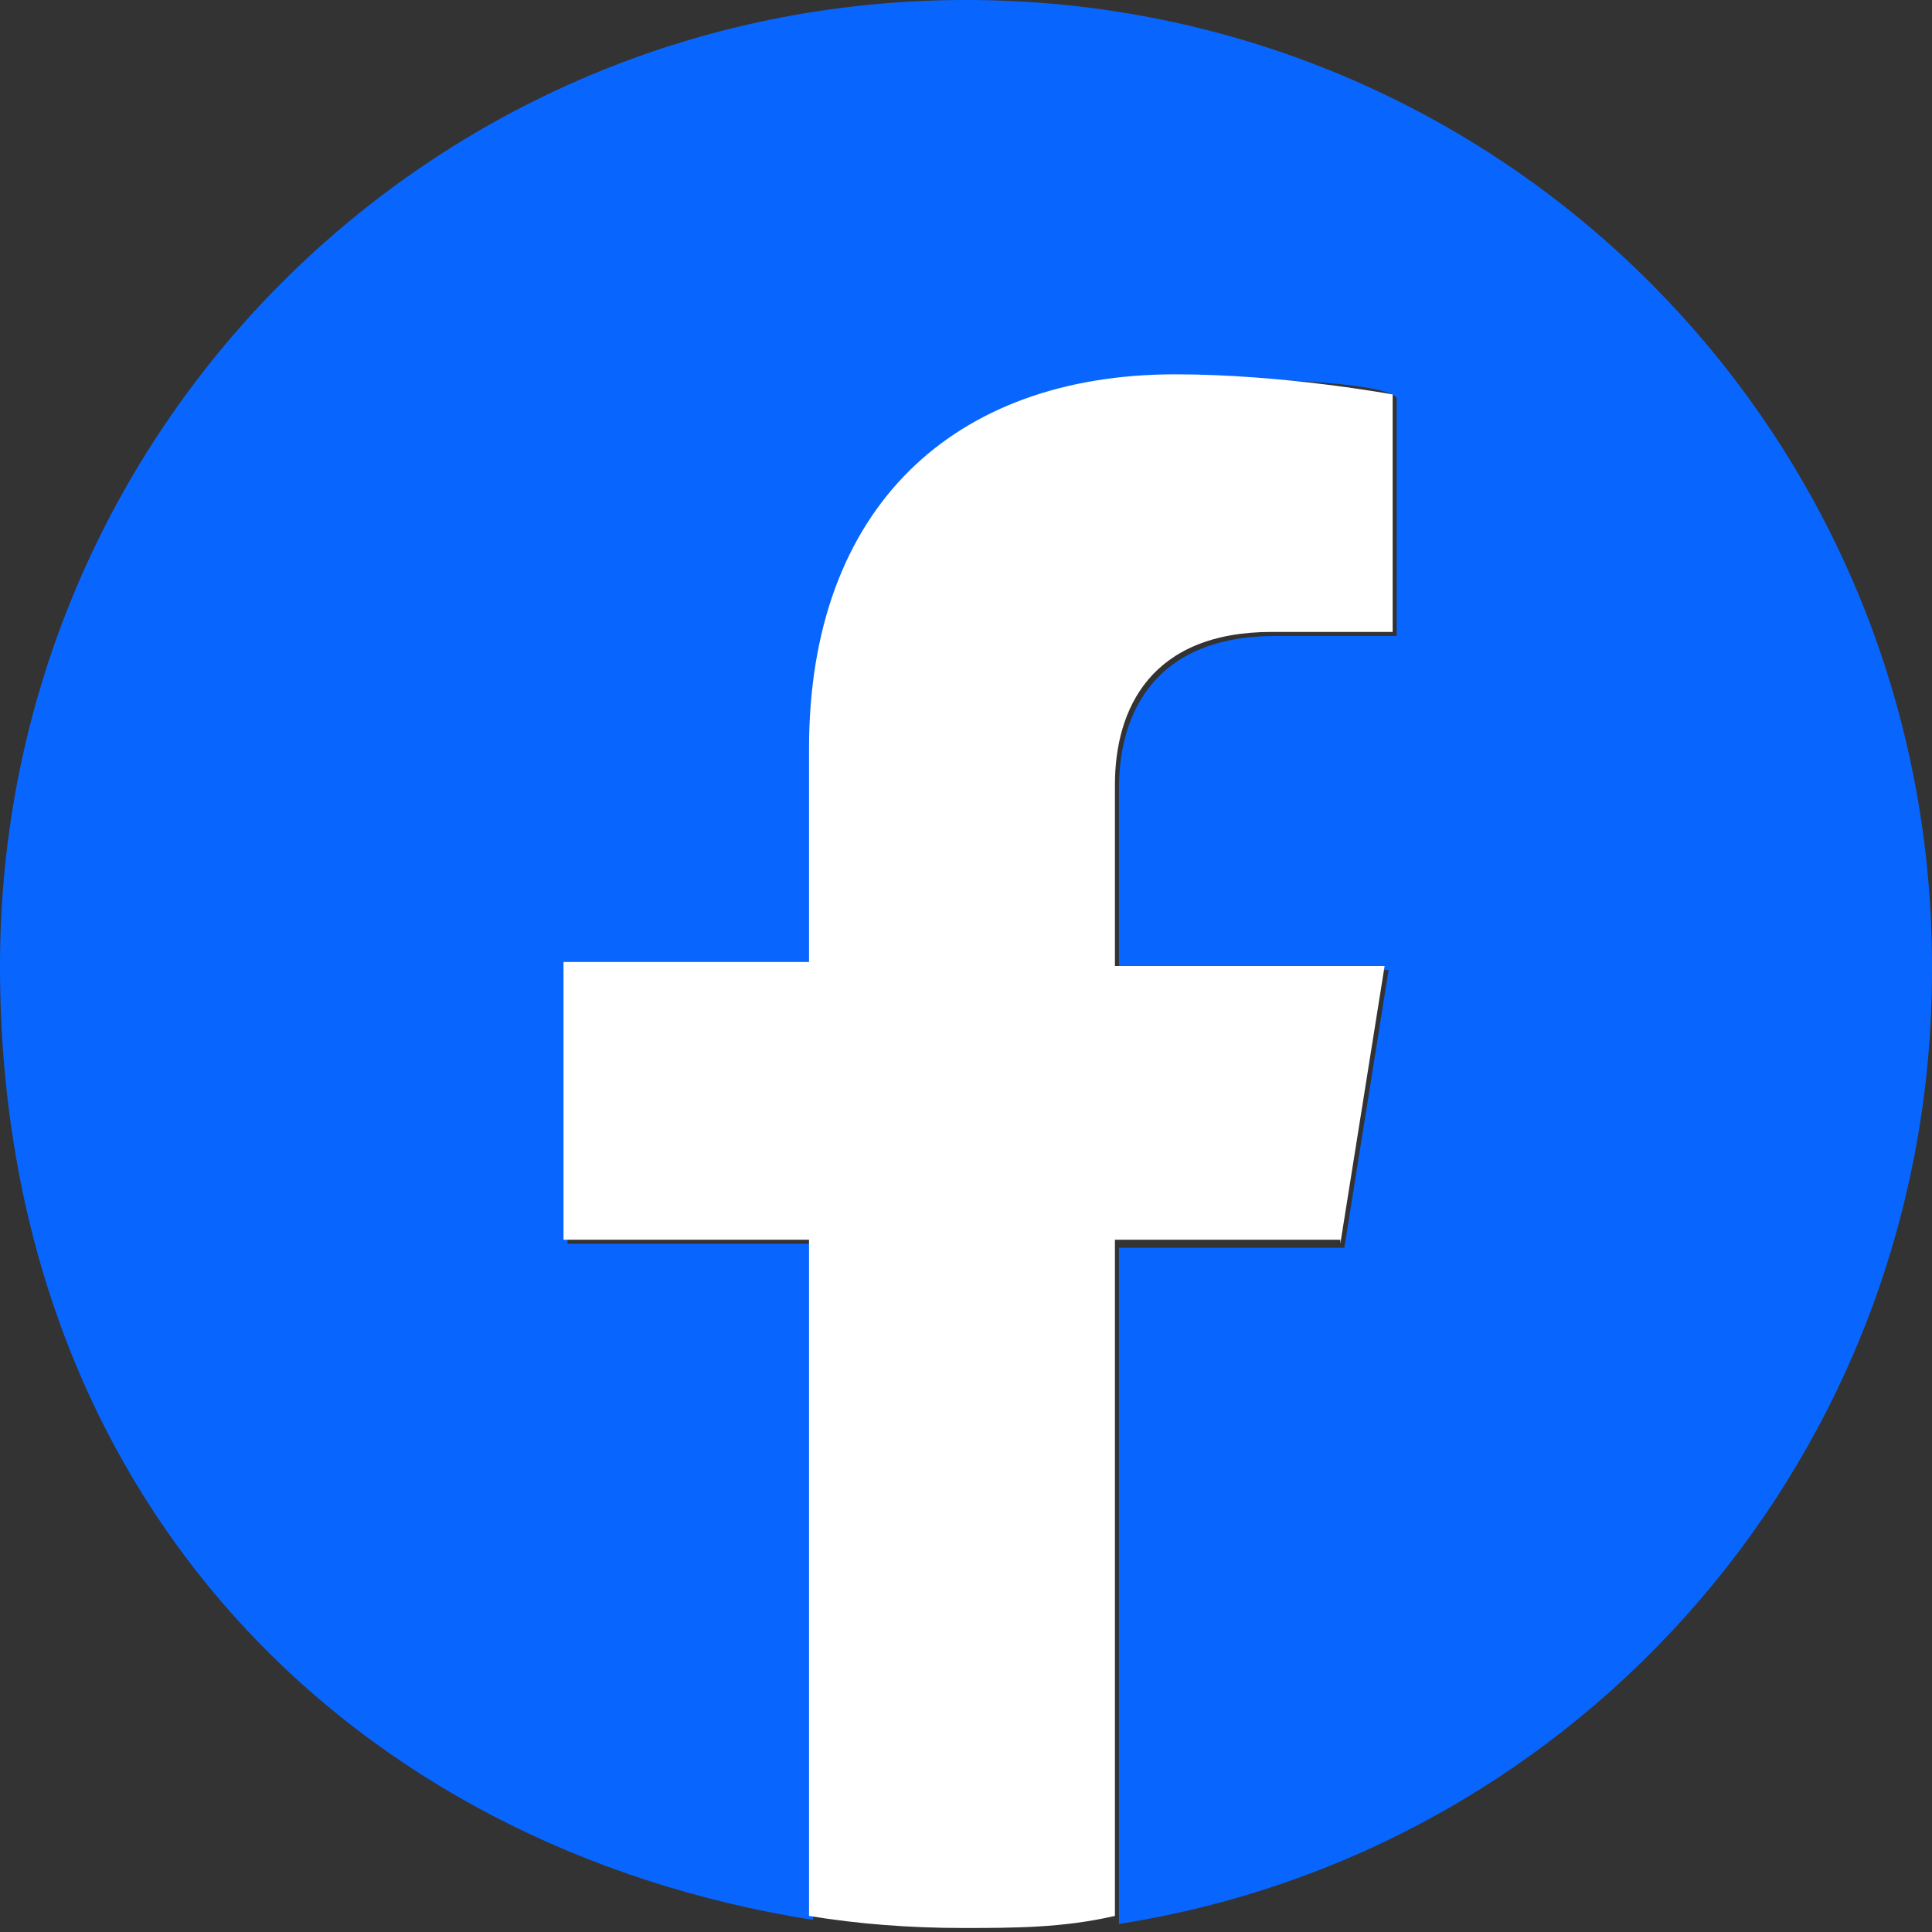
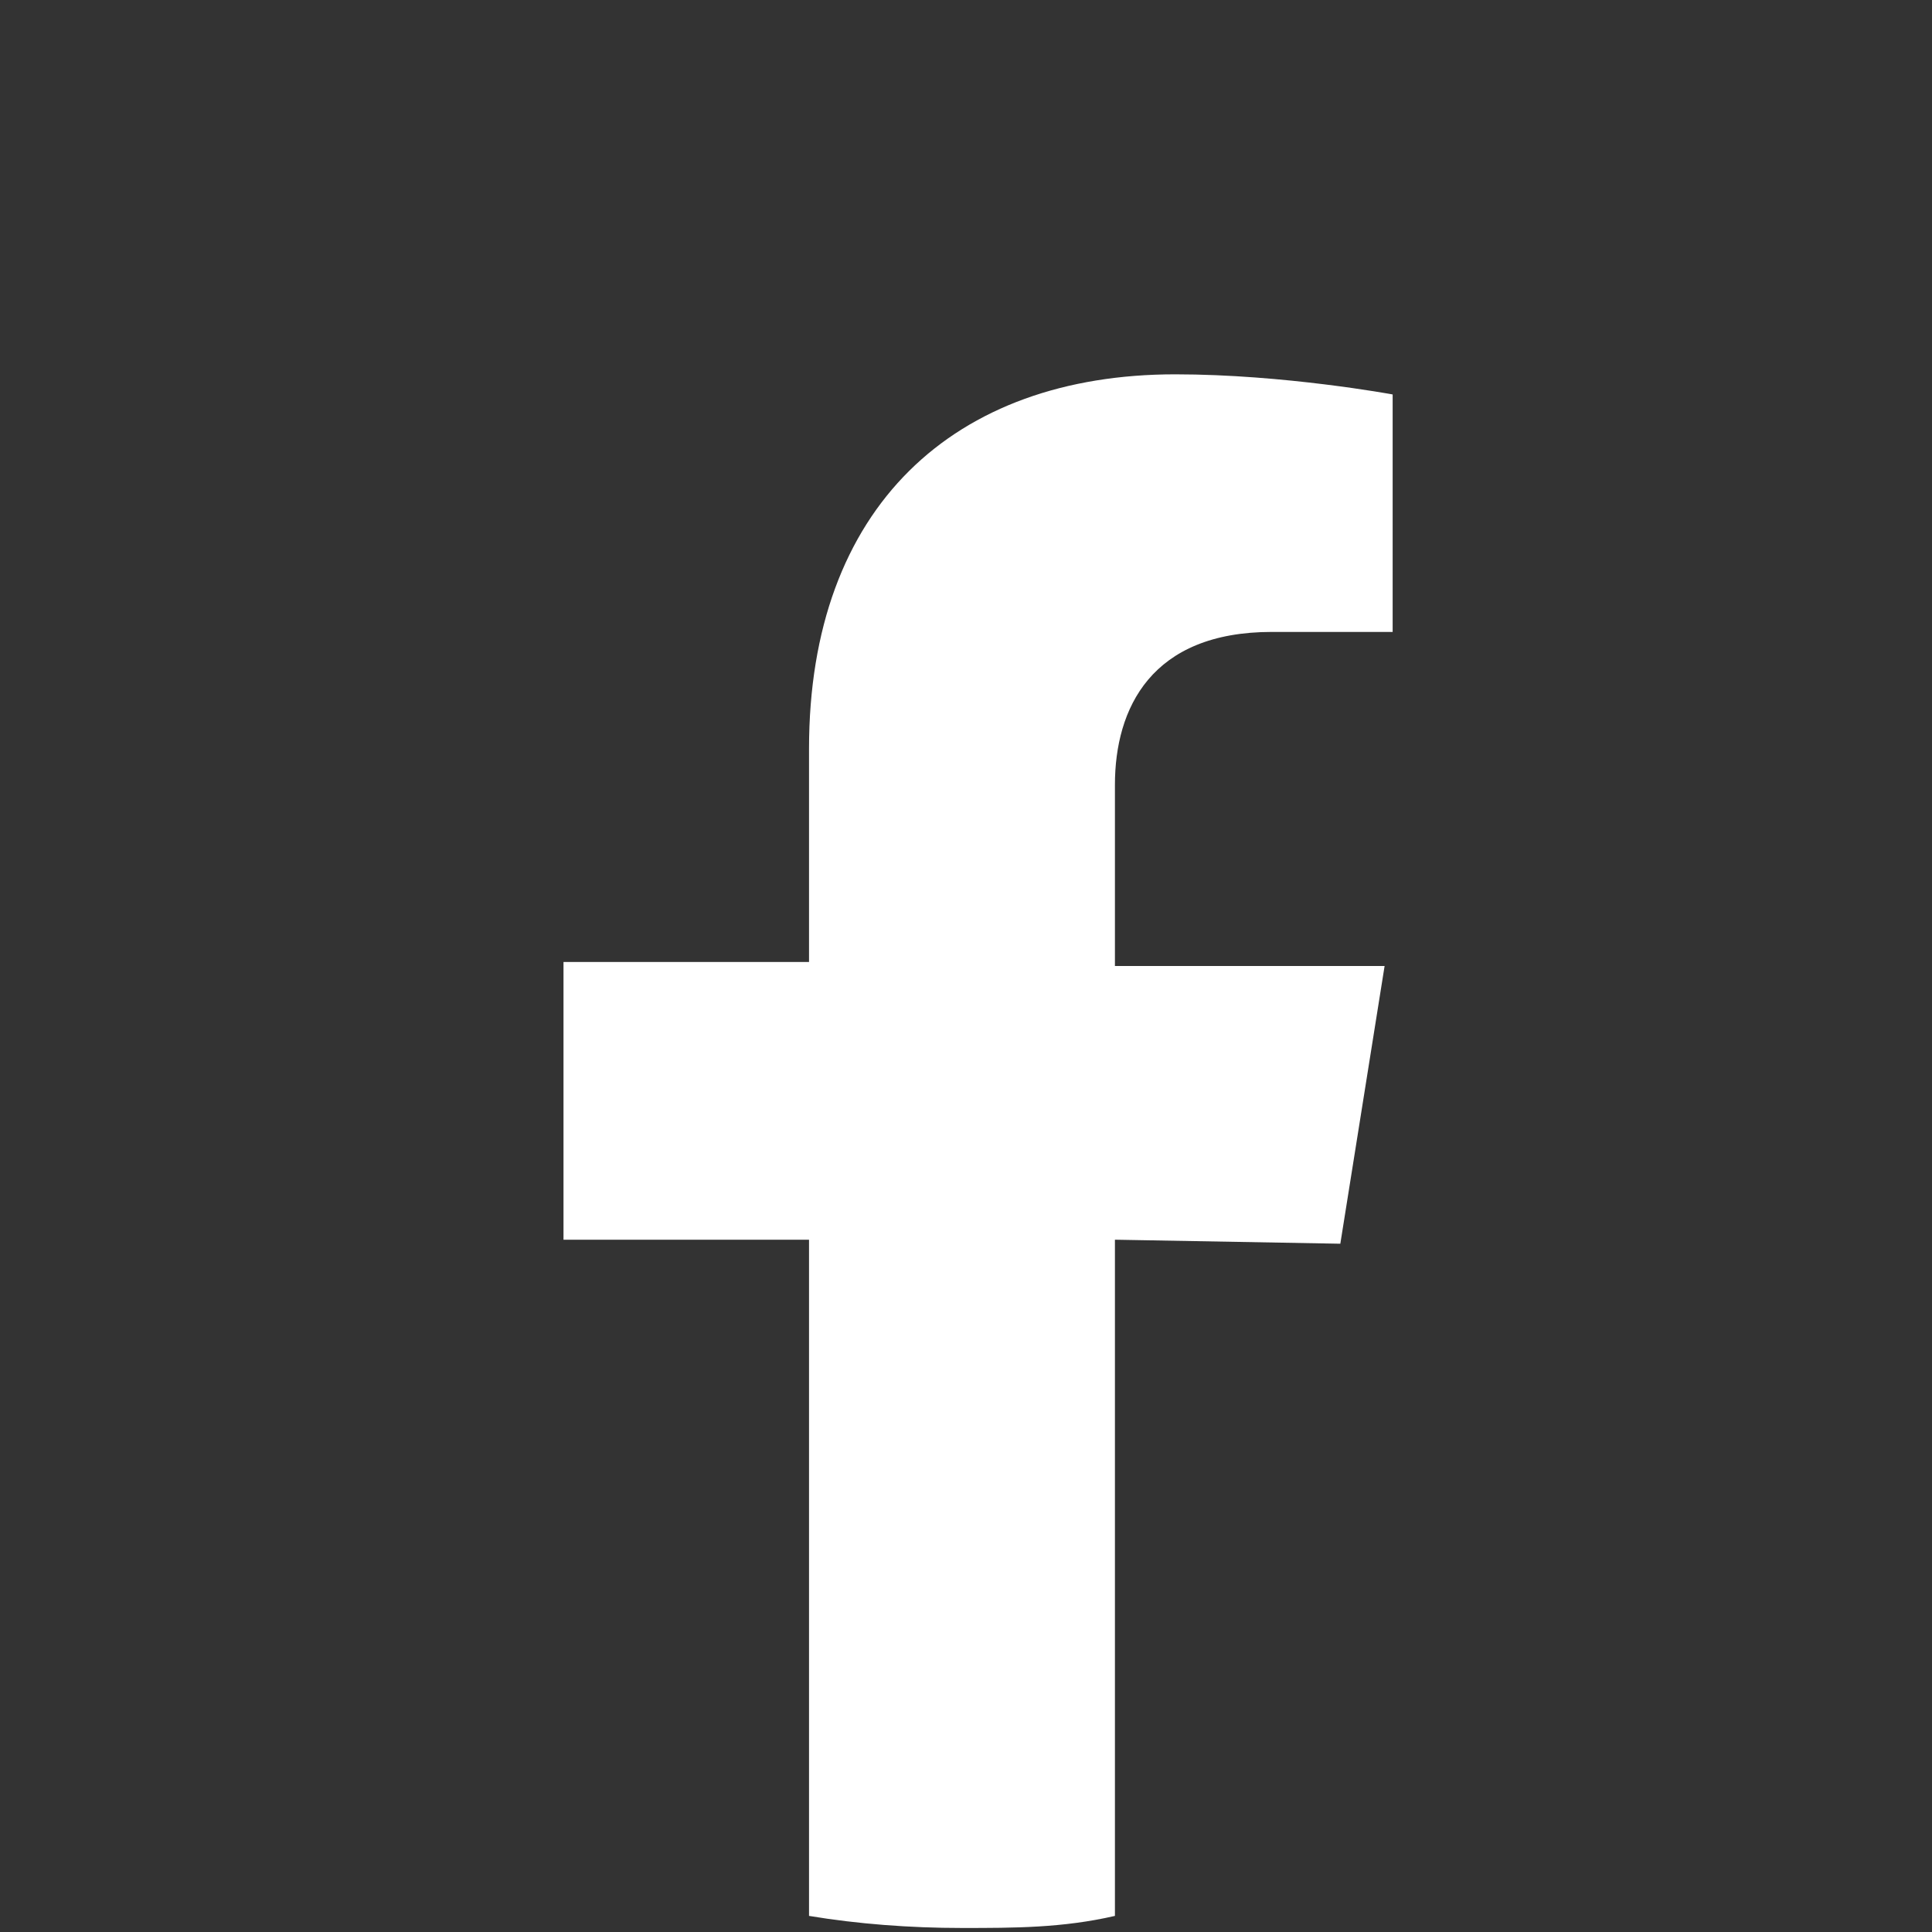
<svg xmlns="http://www.w3.org/2000/svg" width="48" height="48">
  <rect width="100%" height="100%" fill="#333333" stroke="none" />
  <g>
-     <path d="M48 24C48 10.7 37.3 0 24 0S0 10.7 0 24s8.8 21.9 20.2 23.7V30.9h-6.1V24h6.1v-5.3c0-6 3.6-9.3 9.1-9.3s5.4.5 5.4.5v5.9h-3c-3 0-3.9 1.9-3.9 3.8v4.5h6.7L33.4 31h-5.6v16.8C39.3 46 48 36.1 48 24.1Z" style="fill:#0866ff" />
-     <path d="m33.3 30.9 1.1-6.9h-6.7v-4.5c0-1.9.9-3.8 3.9-3.8h3V9.8s-2.7-.5-5.4-.5c-5.5 0-9.1 3.3-9.1 9.3v5.3H14v6.9h6.1v16.8c1.2.2 2.5.3 3.8.3s2.5 0 3.8-.3V30.8h5.6Z" style="fill:#fff" />
+     <path d="m33.3 30.9 1.1-6.9h-6.7v-4.5c0-1.9.9-3.8 3.9-3.8h3V9.8s-2.7-.5-5.4-.5c-5.5 0-9.1 3.3-9.1 9.3v5.3H14v6.9h6.1v16.8c1.2.2 2.5.3 3.8.3s2.5 0 3.8-.3V30.8Z" style="fill:#fff" />
  </g>
</svg>